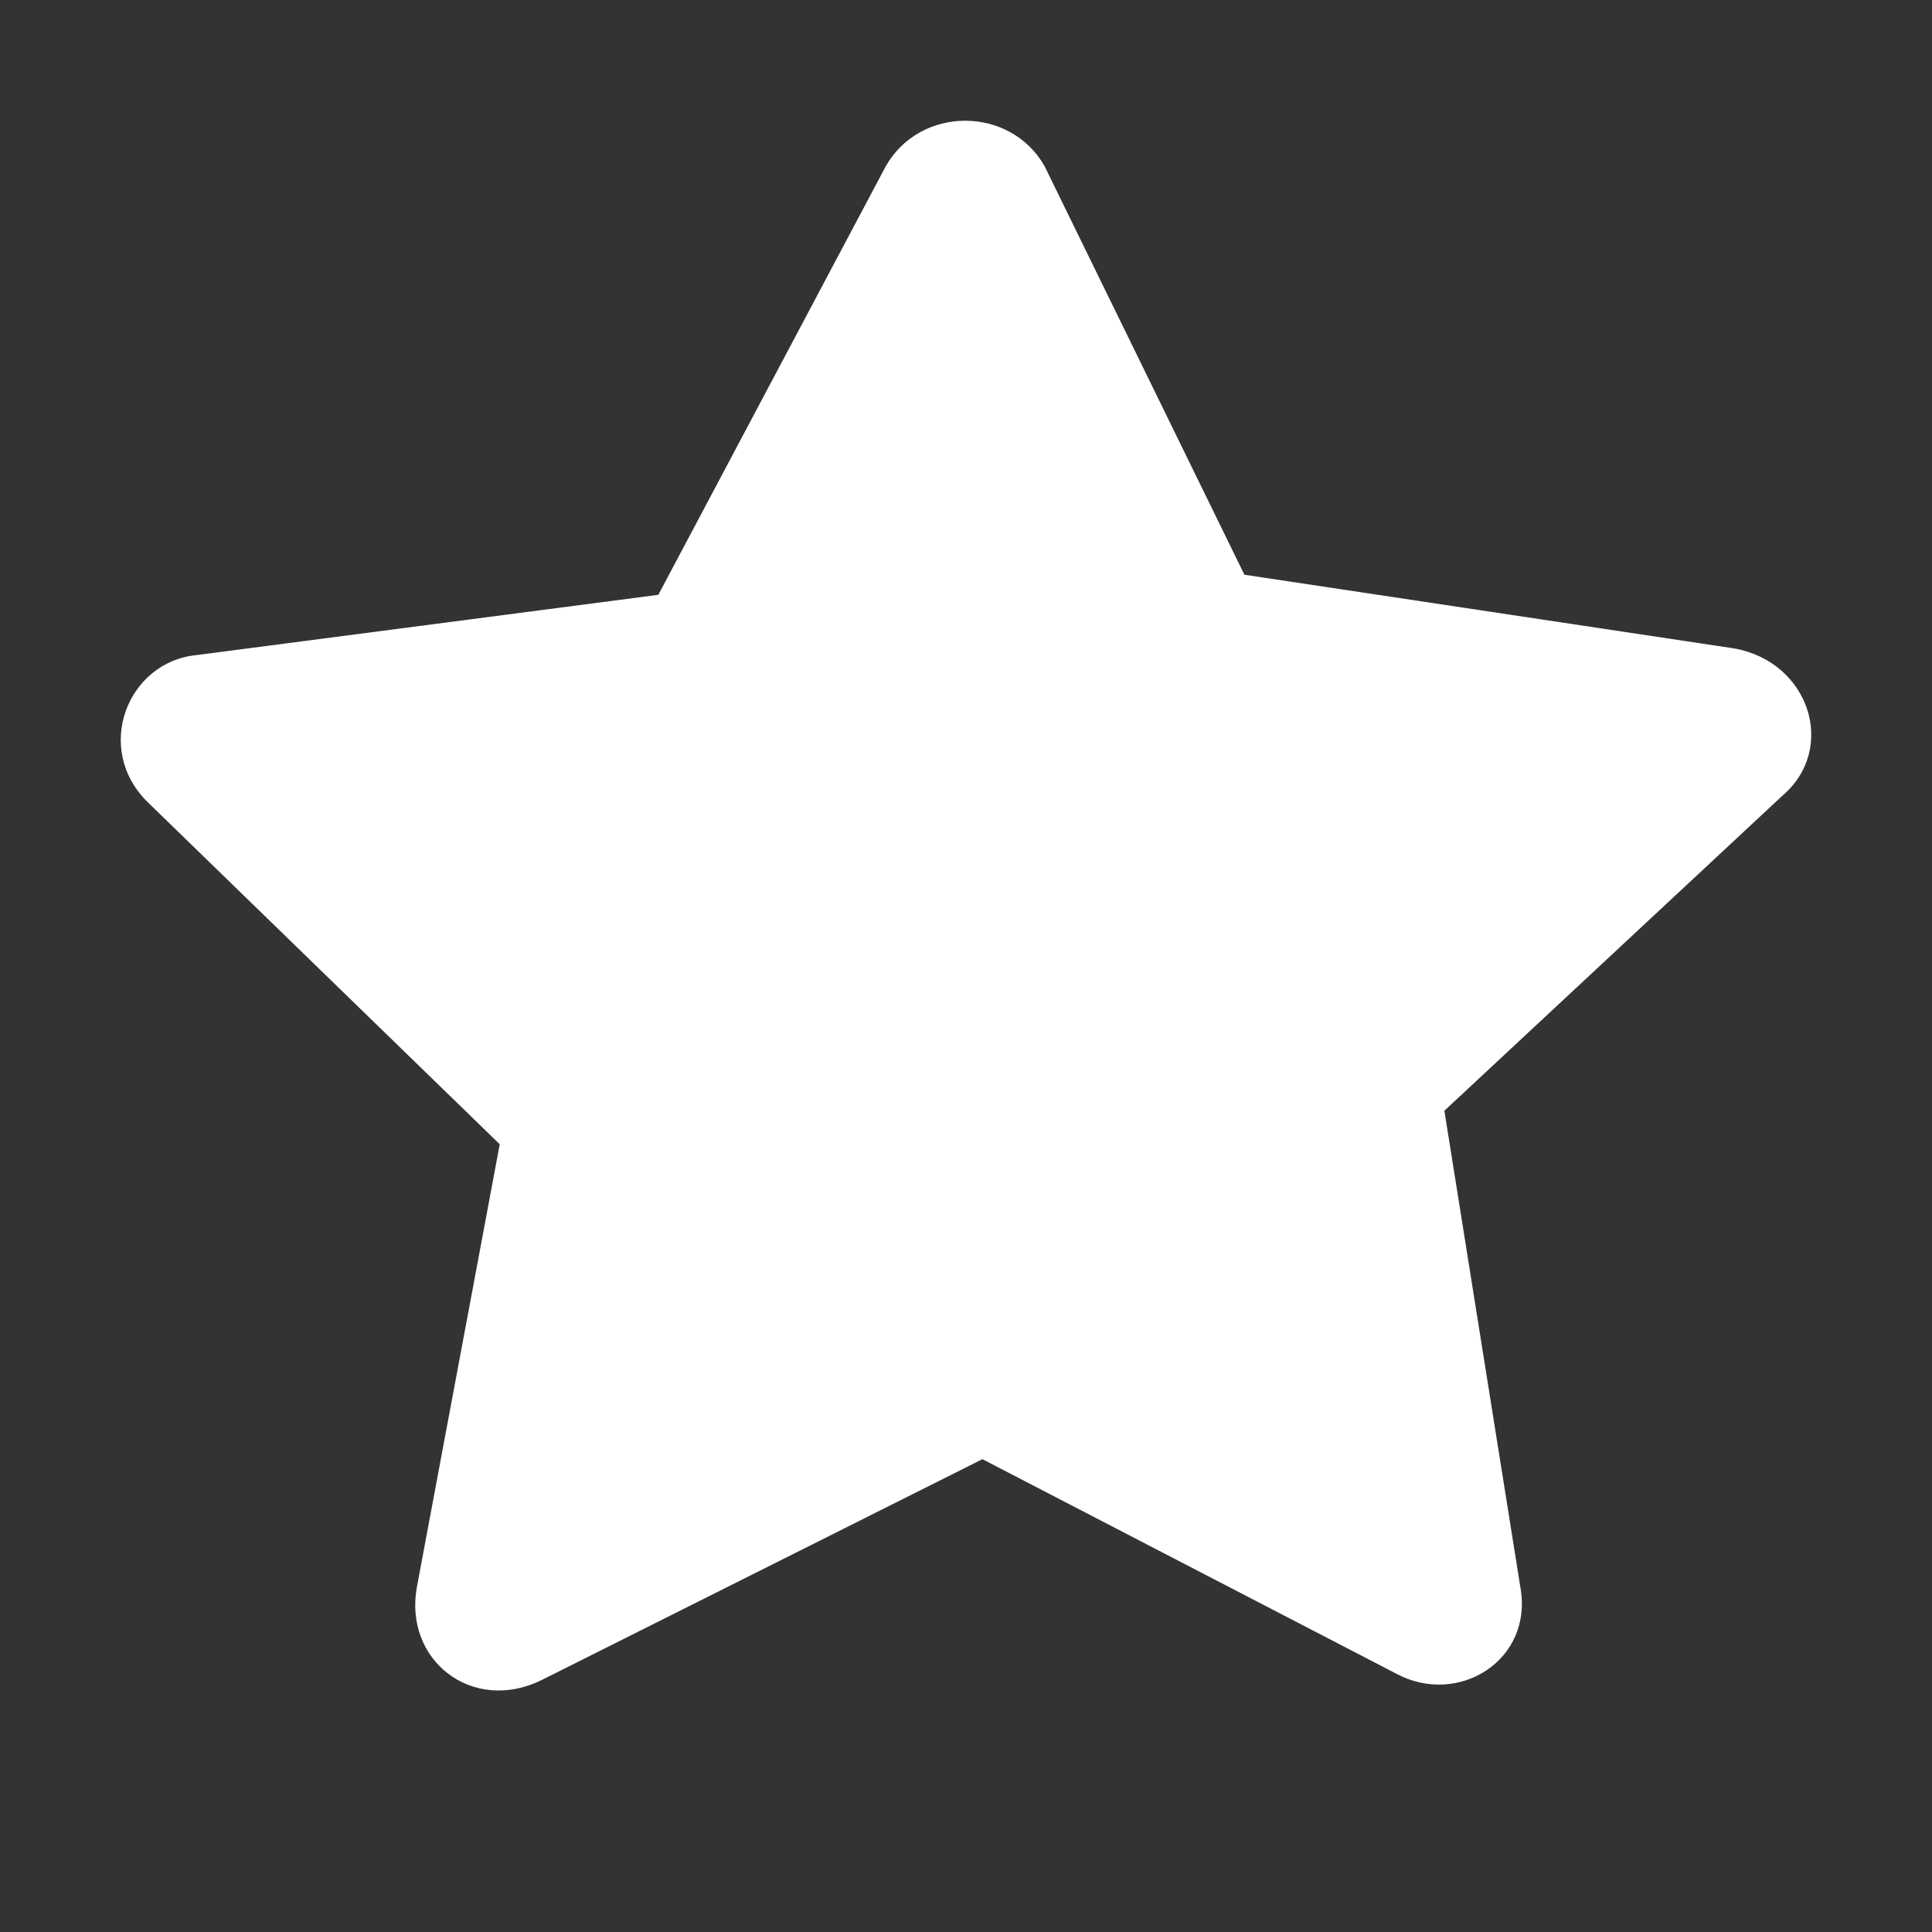
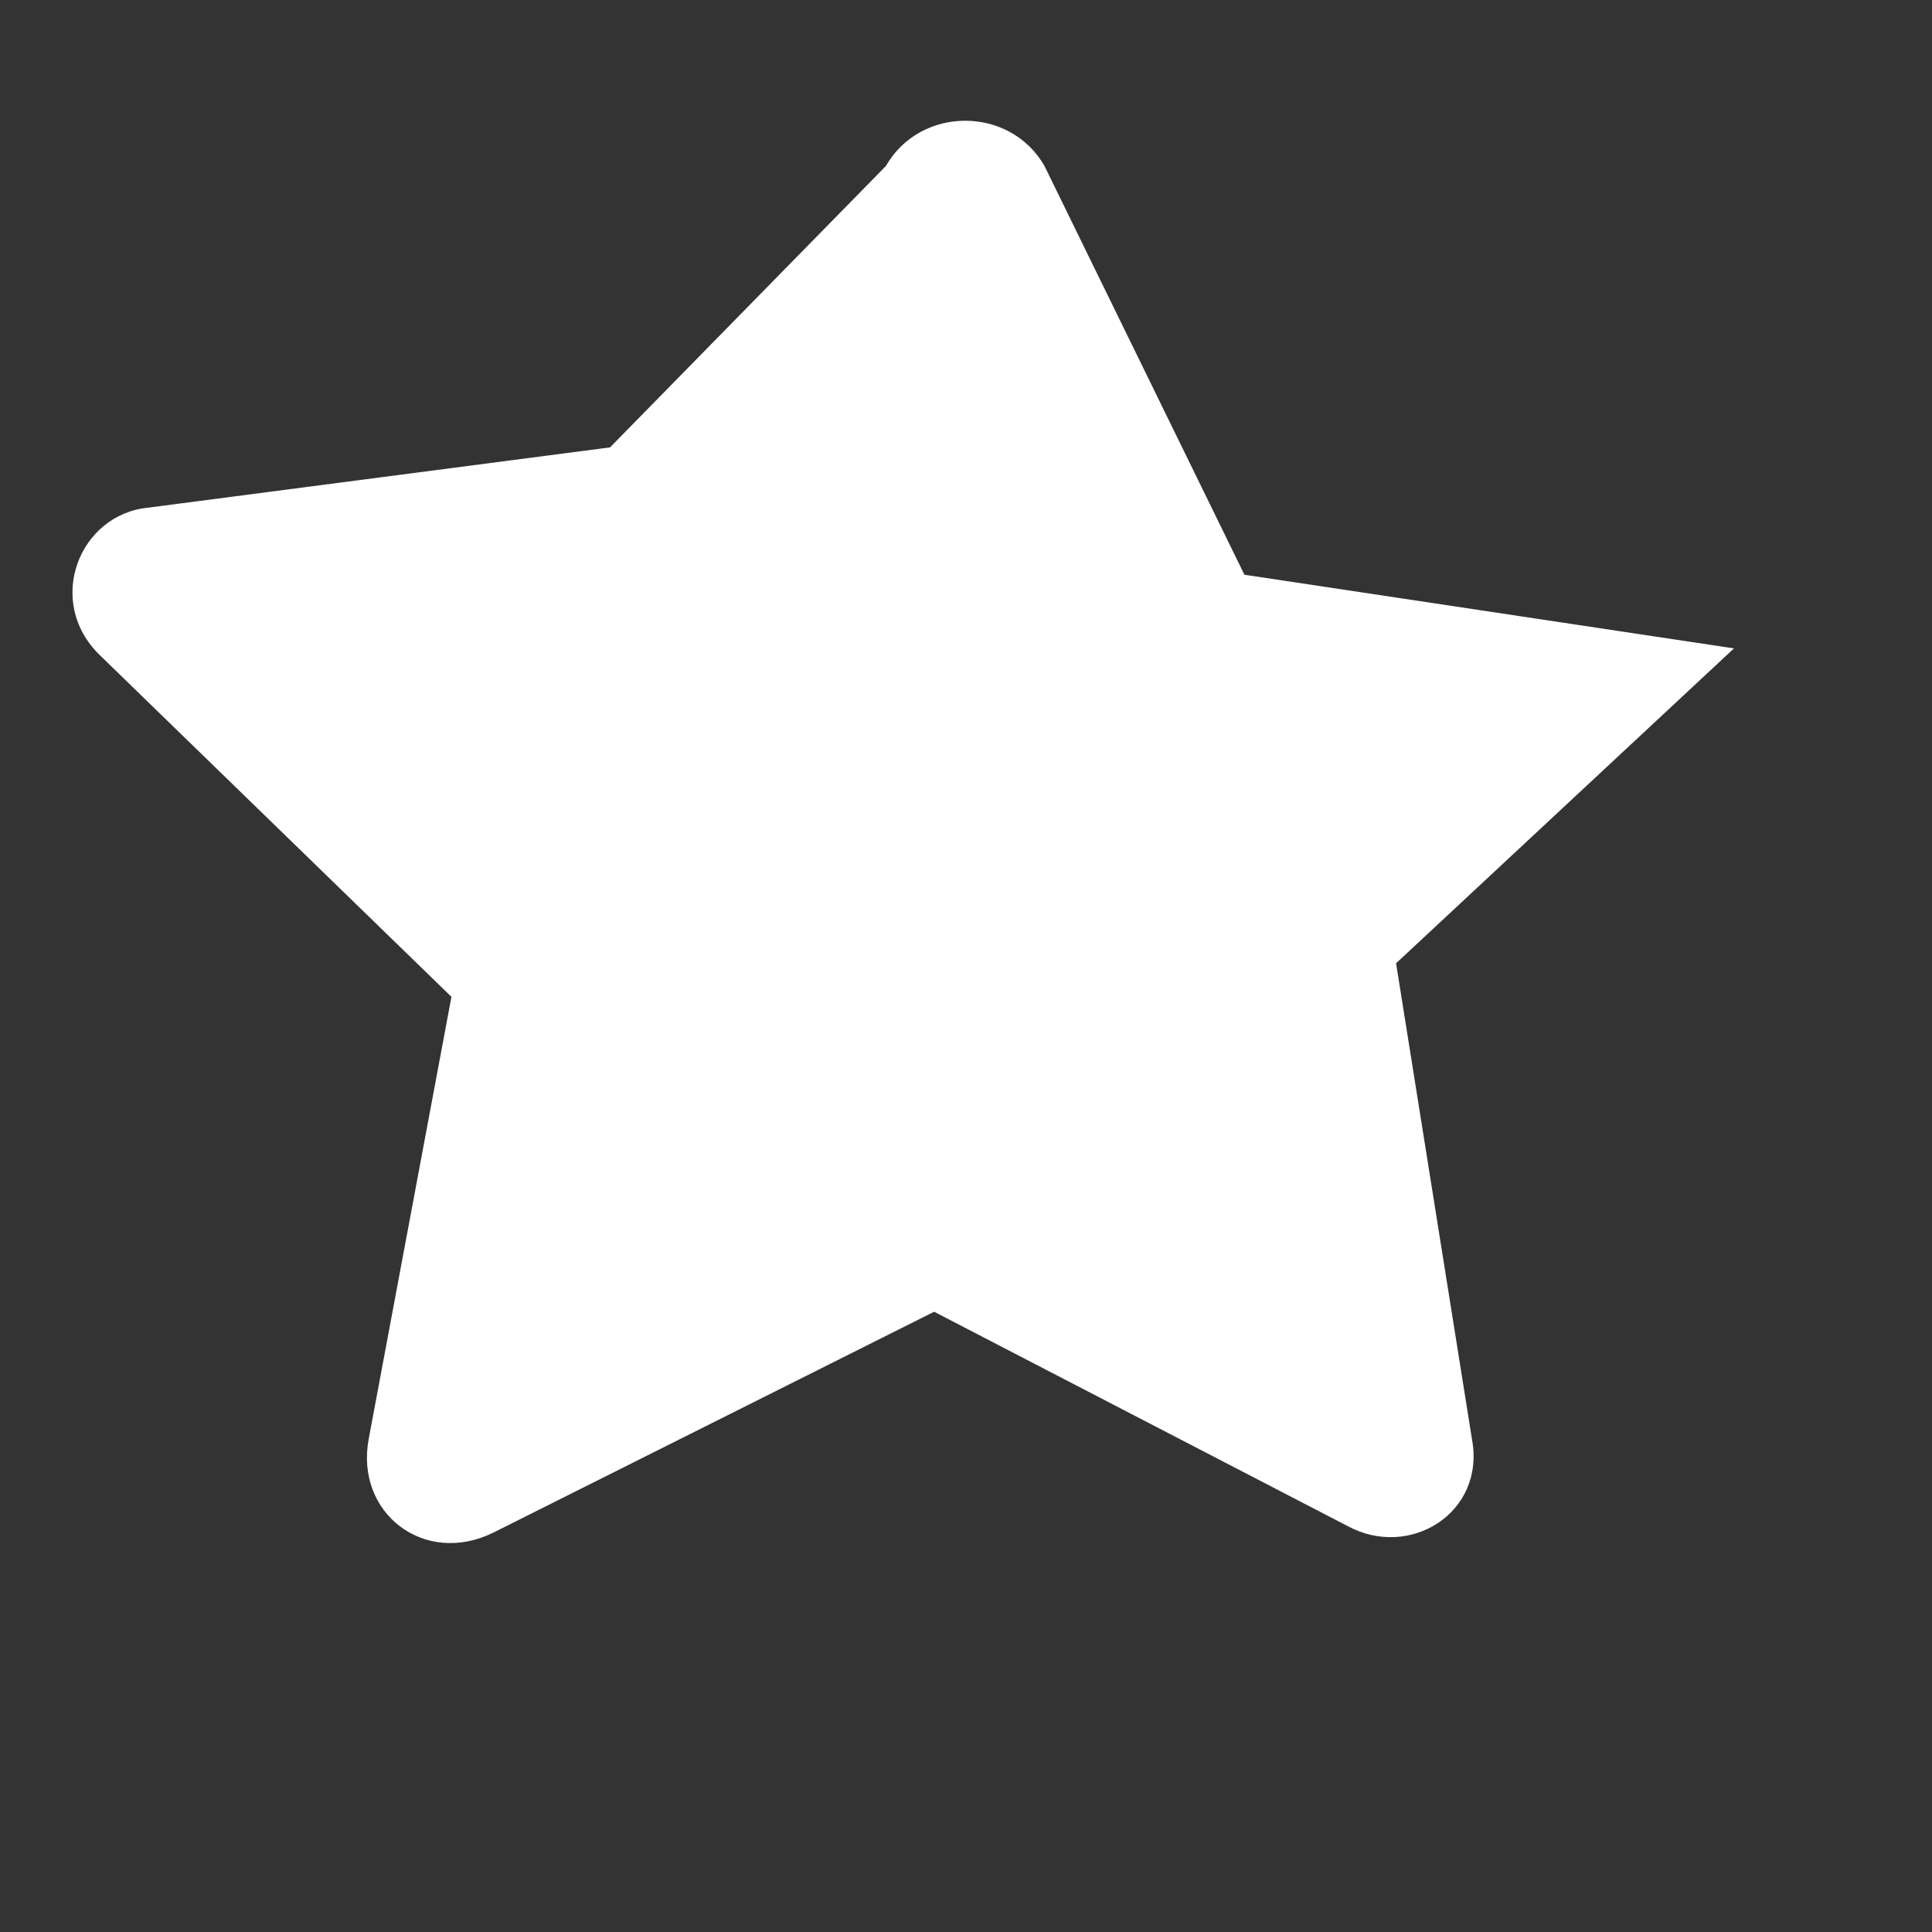
<svg xmlns="http://www.w3.org/2000/svg" width="48" height="48">
  <rect width="100%" height="100%" fill="#333333" stroke="none" />
-   <path fill="#fff" d="M25.95 4.124l4.967 10.155 12.163 1.83c1.884.334 2.57 2.498 1.2 3.663l-8.395 7.824 1.885 11.82c.342 1.831-1.542 2.996-3.084 2.164l-10.278-5.327-10.964 5.494c-1.713.832-3.426-.5-3.084-2.331l2.056-10.987-8.737-8.49c-1.37-1.332-.513-3.496 1.2-3.663l11.477-1.498L22.01 4.124c.857-1.499 3.084-1.499 3.94 0" />
+   <path fill="#fff" d="M25.95 4.124l4.967 10.155 12.163 1.83l-8.395 7.824 1.885 11.82c.342 1.831-1.542 2.996-3.084 2.164l-10.278-5.327-10.964 5.494c-1.713.832-3.426-.5-3.084-2.331l2.056-10.987-8.737-8.49c-1.37-1.332-.513-3.496 1.2-3.663l11.477-1.498L22.01 4.124c.857-1.499 3.084-1.499 3.94 0" />
</svg>